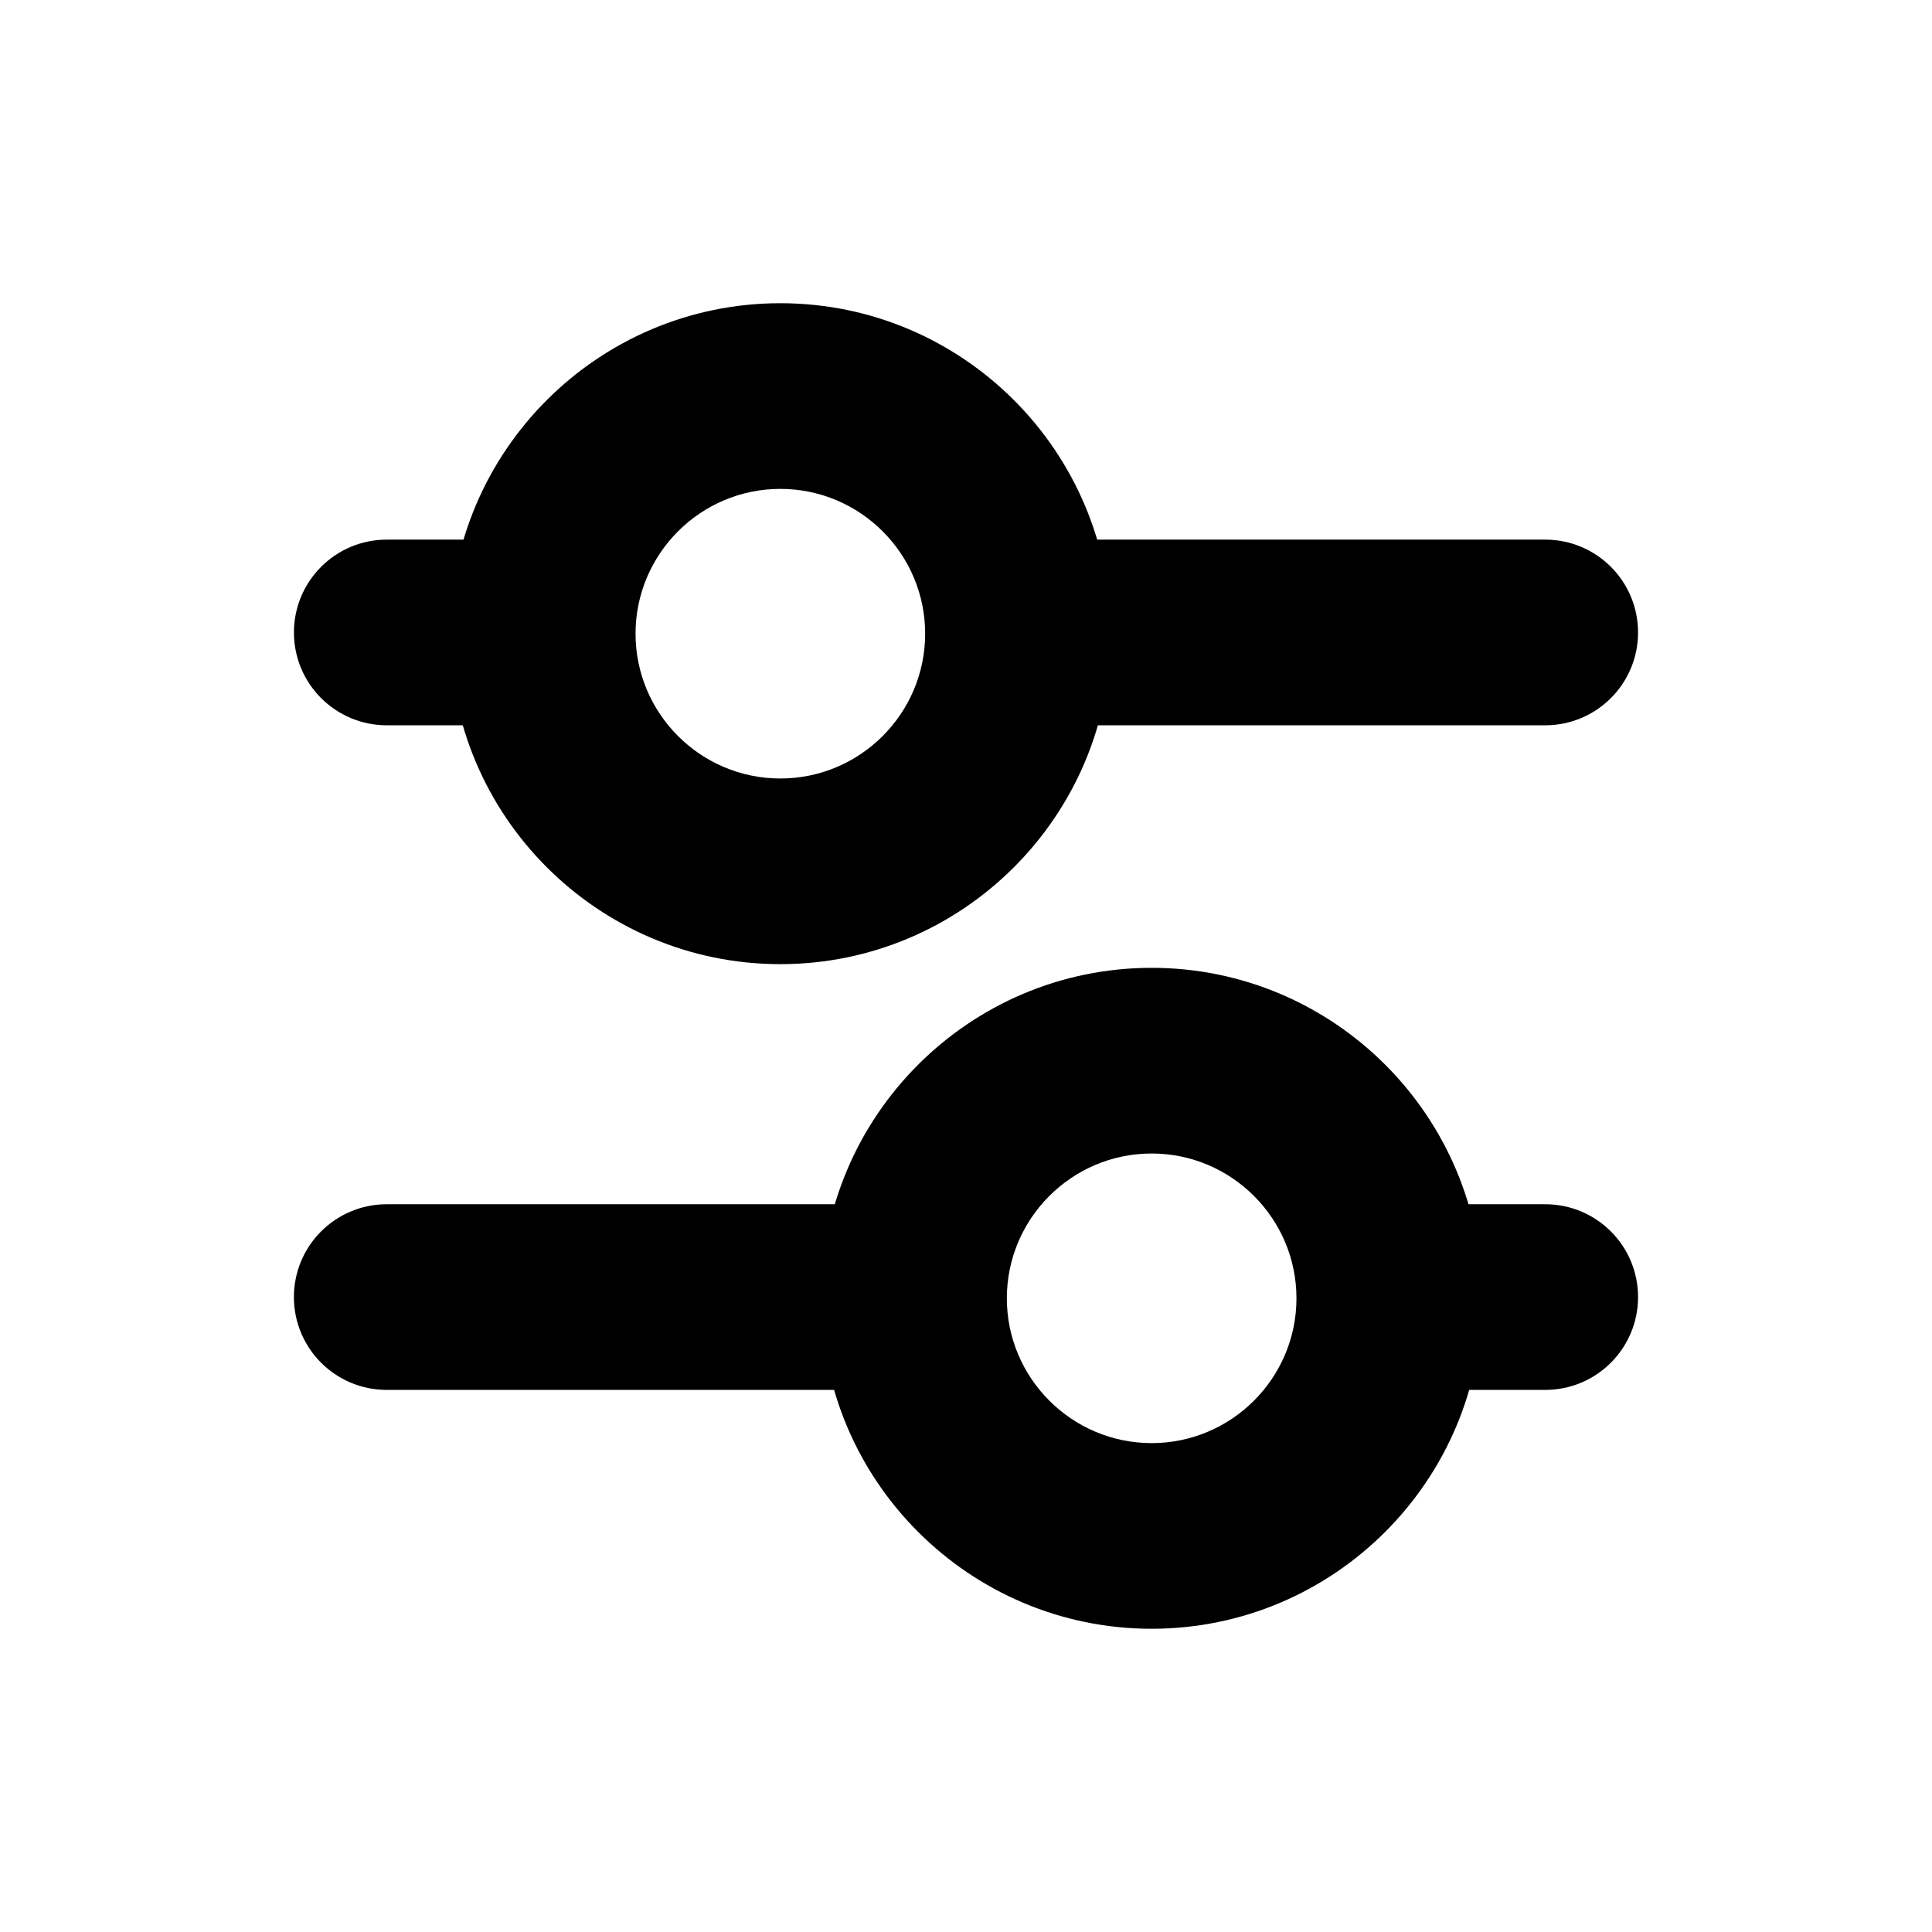
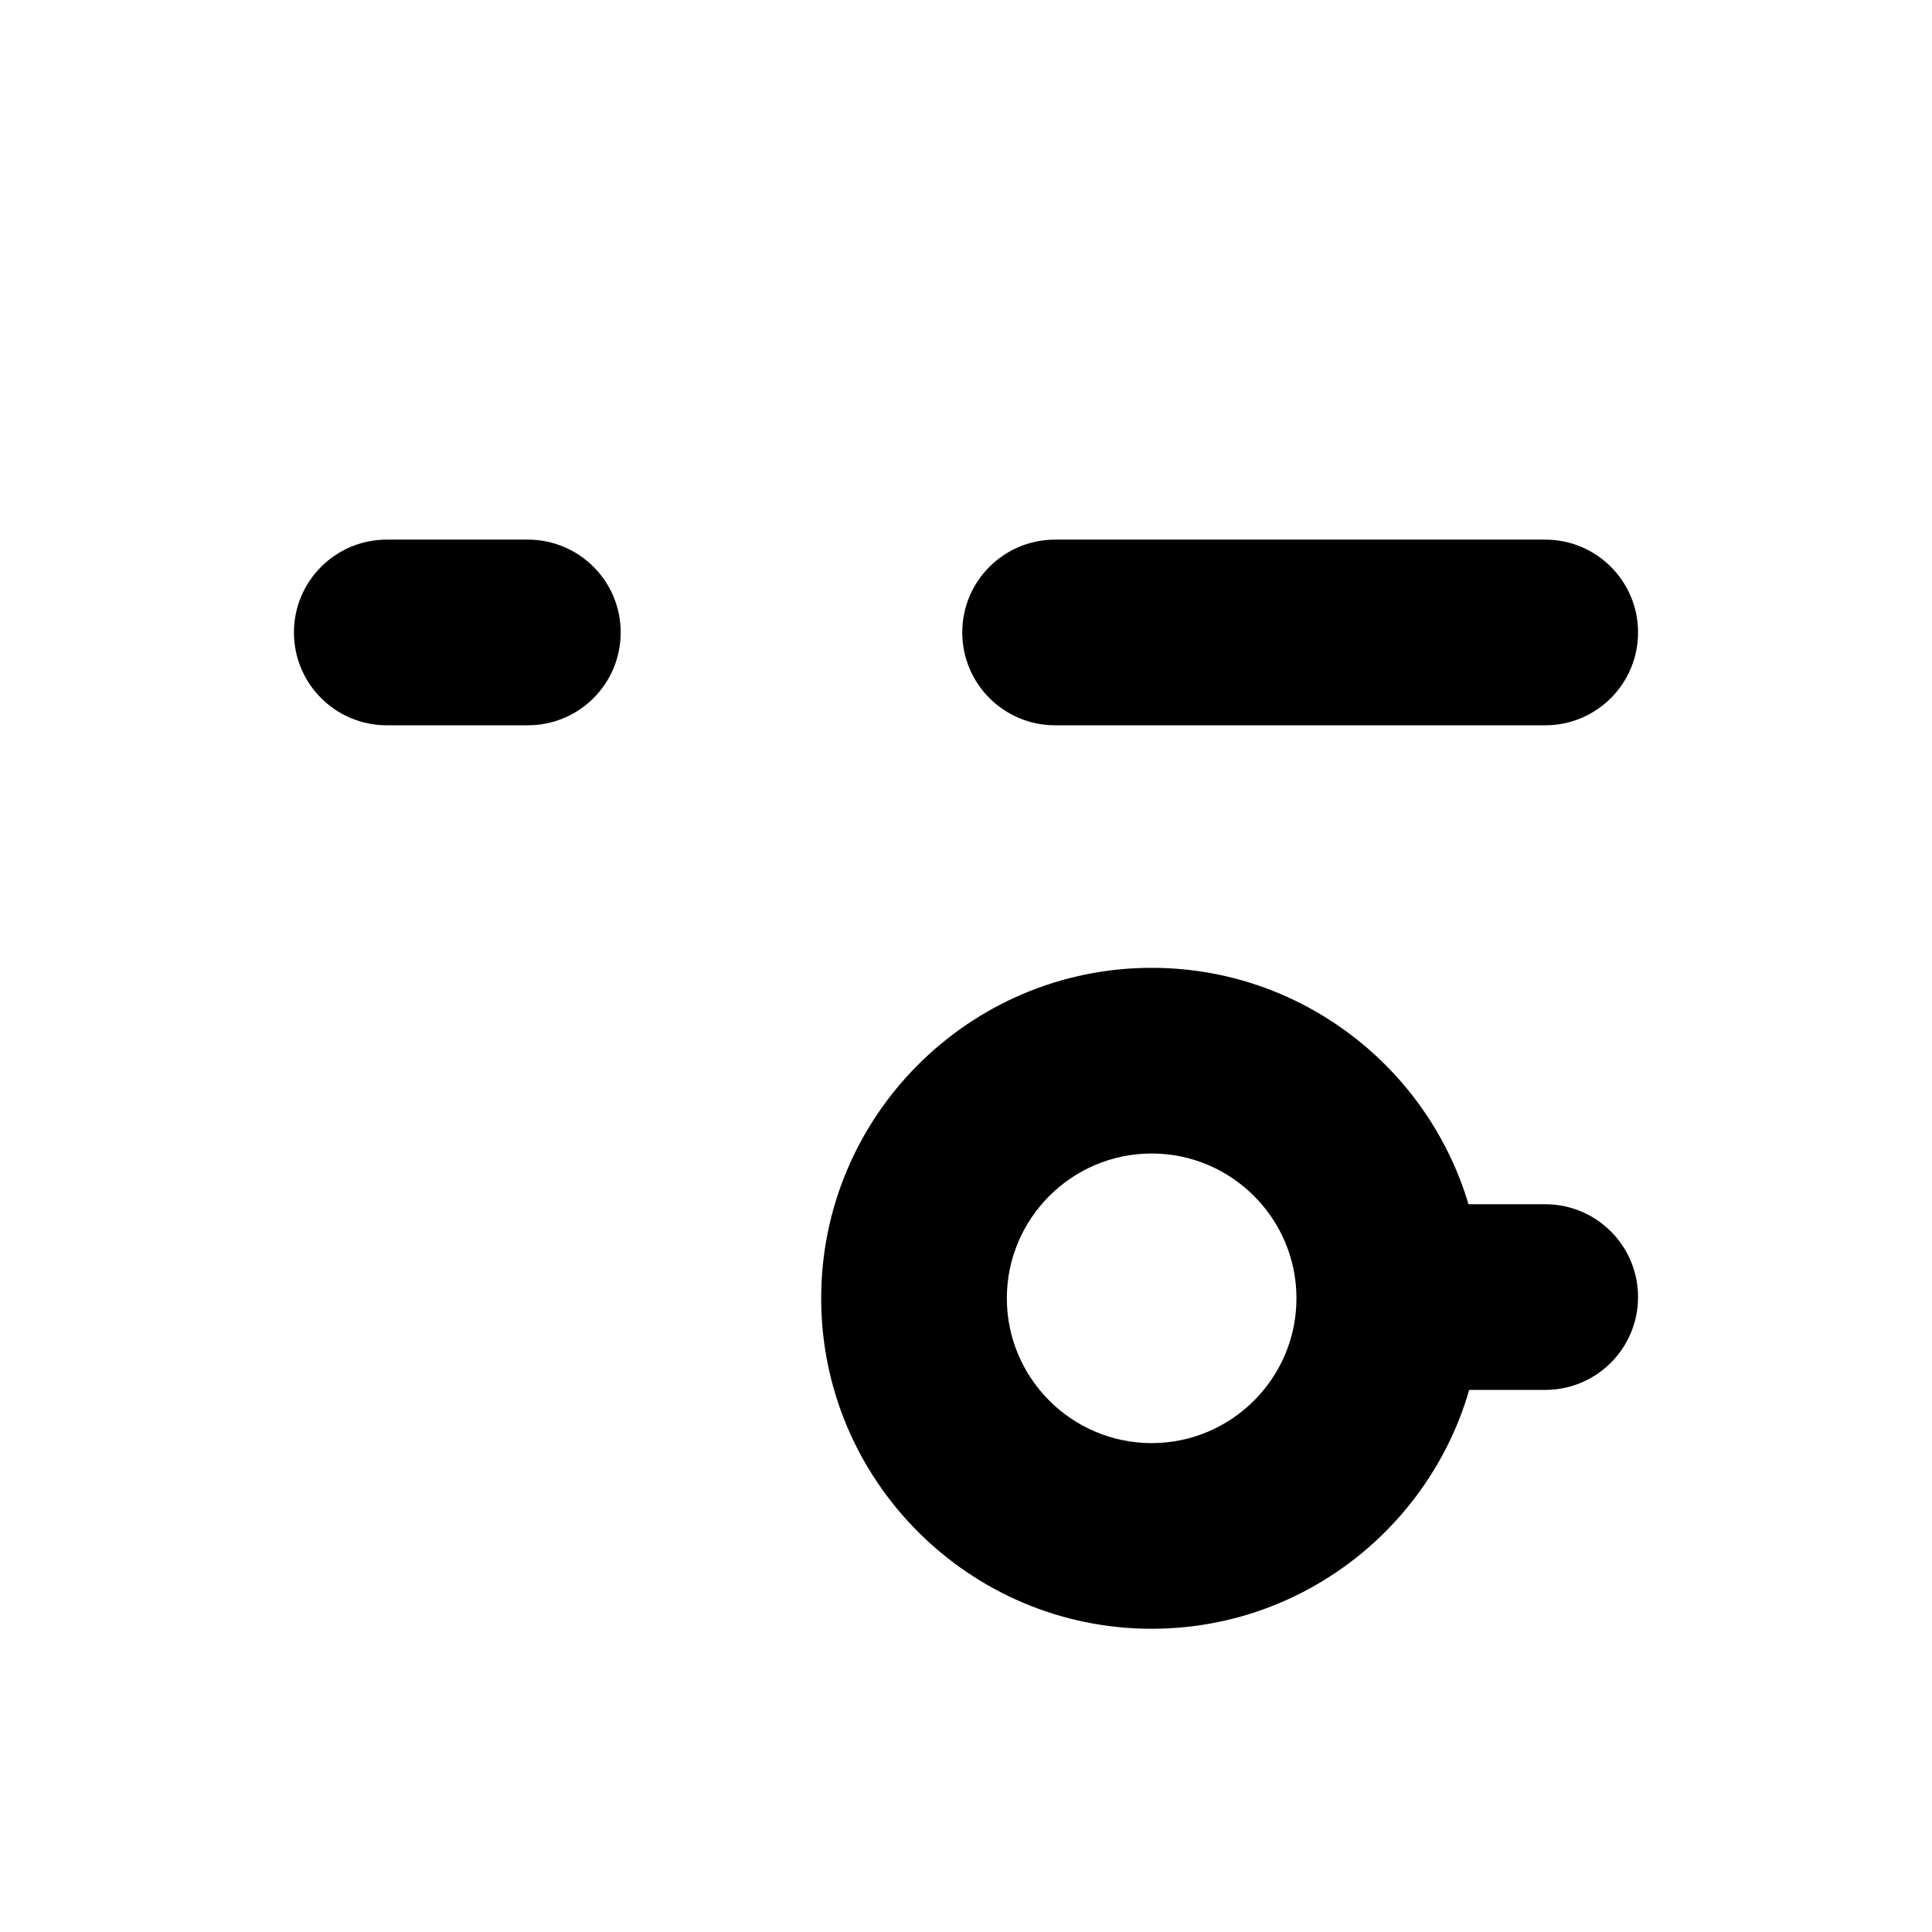
<svg xmlns="http://www.w3.org/2000/svg" fill="#000000" width="800px" height="800px" version="1.1" viewBox="144 144 512 512">
  <g>
-     <path d="m350.8 399.51c-48.293 0-87.578-39.281-87.578-87.578 0-48.293 39.281-87.578 87.578-87.578 48.293 0 87.578 39.281 87.578 87.578 0 48.297-39.281 87.578-87.578 87.578zm0-125.95c-21.156 0-38.375 17.219-38.375 38.375s17.219 38.375 38.375 38.375 38.375-17.219 38.375-38.375c0.004-21.156-17.219-38.375-38.375-38.375z" />
    <path d="m283.89 336.21h-37.391c-13.59 0-24.602-11.012-24.602-24.602 0-13.59 11.012-24.602 24.602-24.602h37.391c13.59 0 24.602 11.012 24.602 24.602-0.004 13.59-11.012 24.602-24.602 24.602z" />
    <path d="m553.5 336.21h-129.89c-13.59 0-24.602-11.012-24.602-24.602 0-13.59 11.012-24.602 24.602-24.602h129.89c13.59 0 24.602 11.012 24.602 24.602 0 13.59-11.008 24.602-24.598 24.602z" />
    <path d="m449.2 575.64c-48.293 0-87.578-39.281-87.578-87.578 0-48.293 39.281-87.578 87.578-87.578 48.293 0 87.578 39.281 87.578 87.578-0.004 48.297-39.285 87.578-87.578 87.578zm0-125.95c-21.156 0-38.375 17.219-38.375 38.375s17.219 38.375 38.375 38.375 38.375-17.219 38.375-38.375-17.219-38.375-38.375-38.375z" />
    <path d="m553.5 512.34h-37.391c-13.59 0-24.602-11.012-24.602-24.602 0-13.59 11.012-24.602 24.602-24.602h37.391c13.59 0 24.602 11.012 24.602 24.602-0.004 13.59-11.012 24.602-24.602 24.602z" />
-     <path d="m376.38 512.34h-129.89c-13.59 0-24.602-11.012-24.602-24.602 0-13.59 11.012-24.602 24.602-24.602h129.89c13.59 0 24.602 11.012 24.602 24.602 0.004 13.59-11.008 24.602-24.598 24.602z" />
  </g>
</svg>